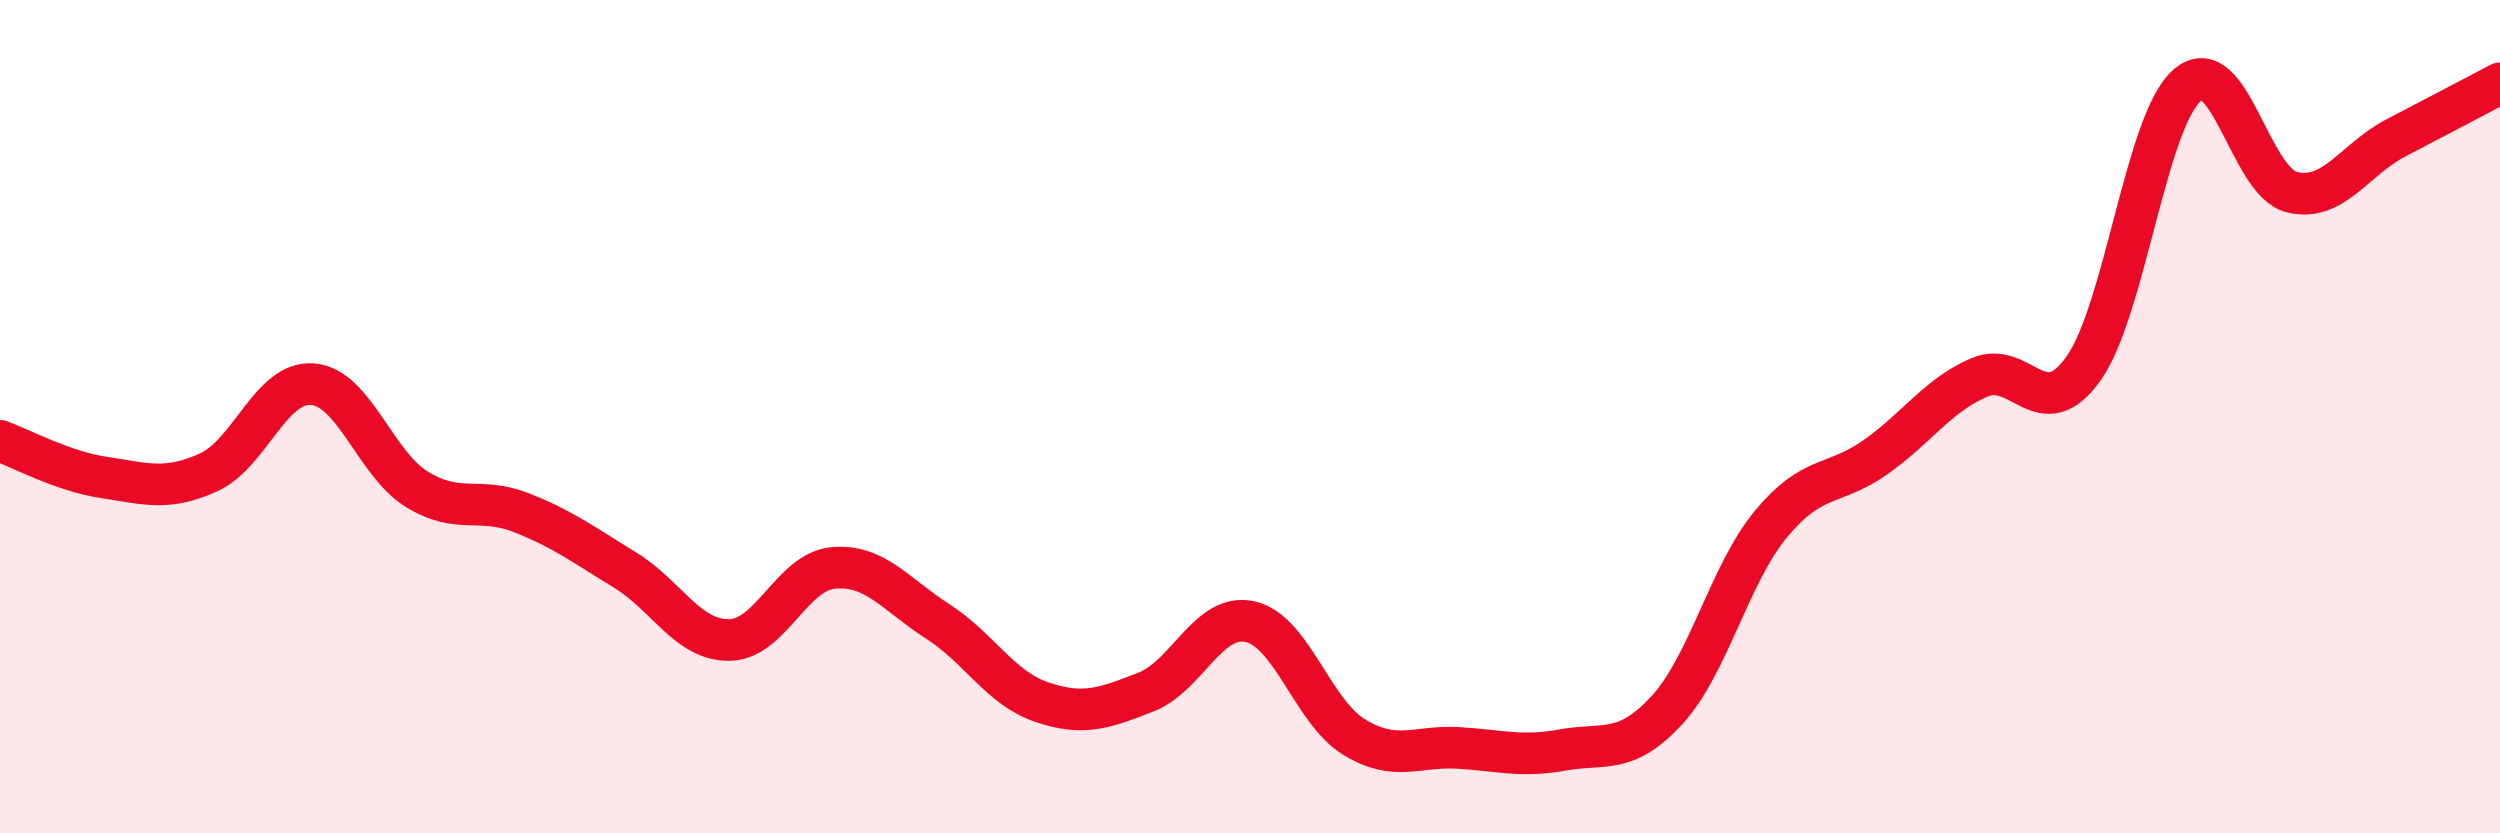
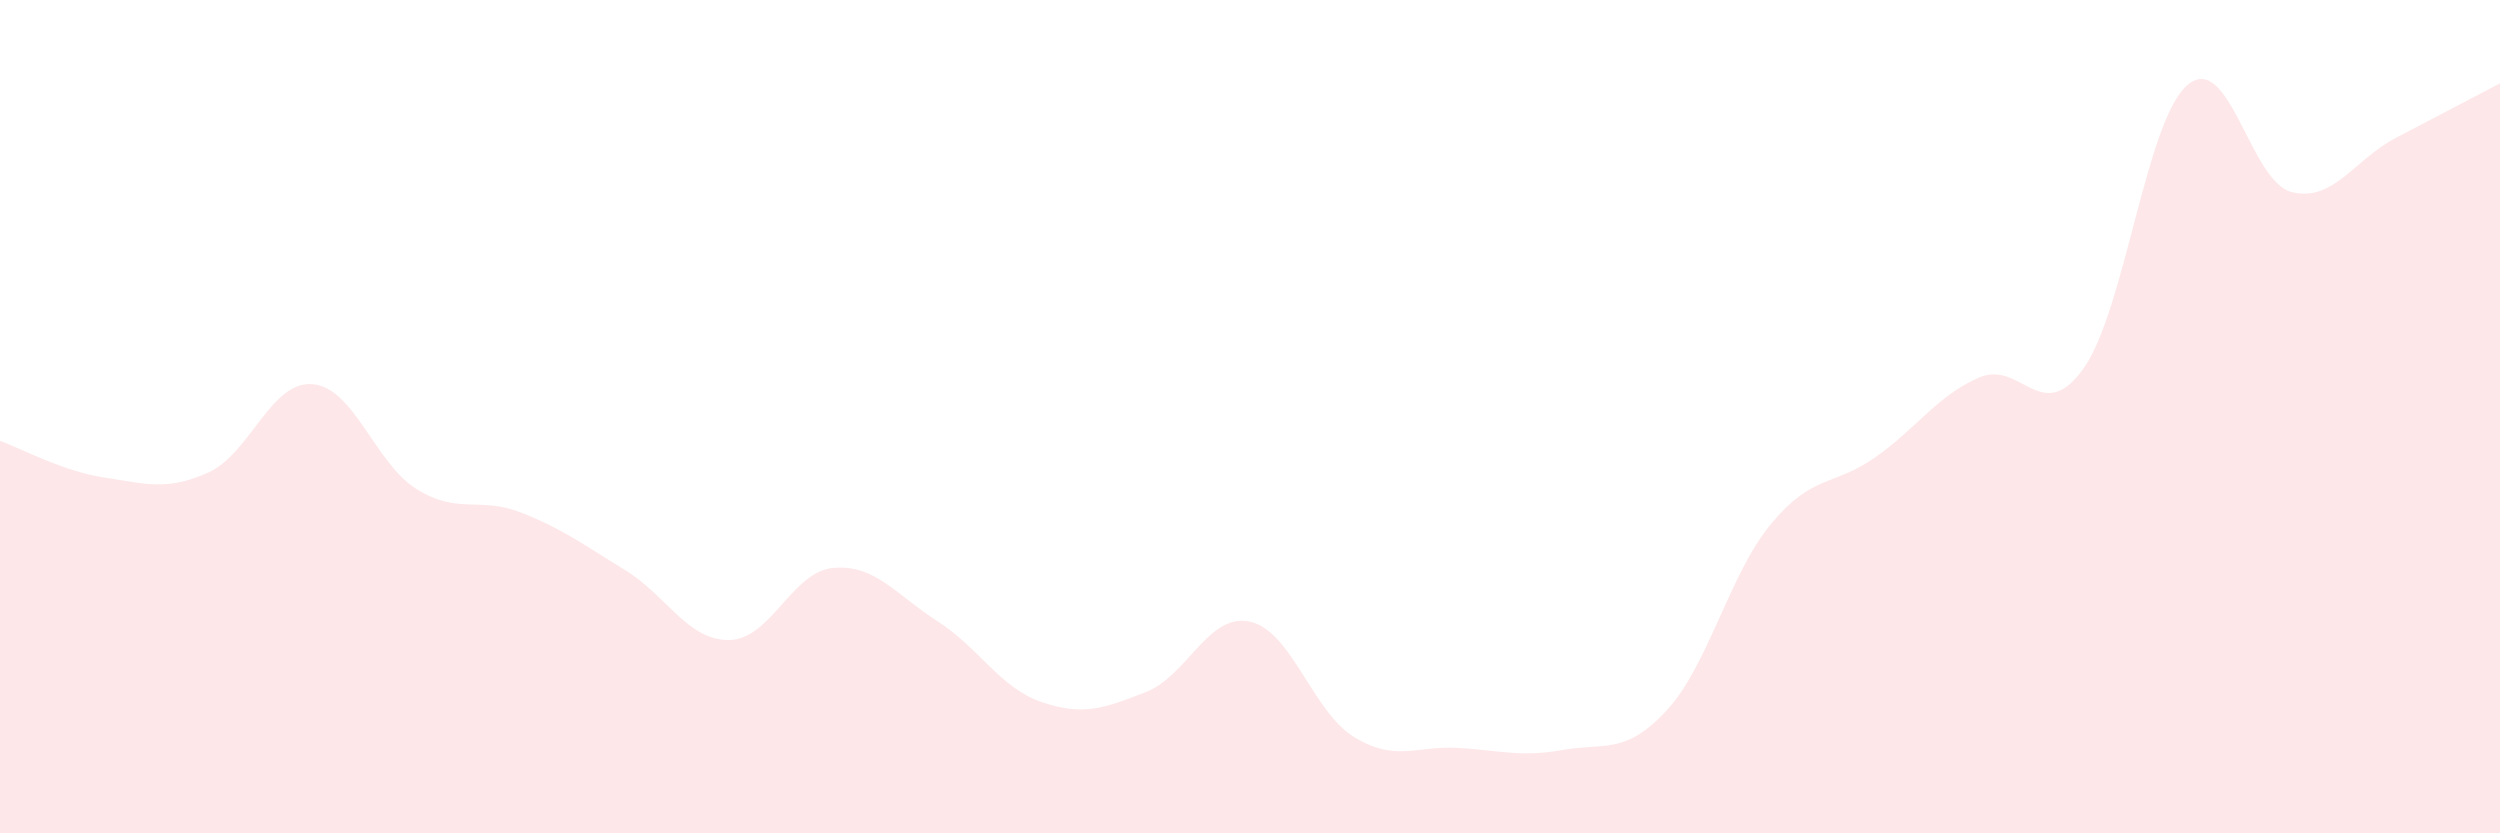
<svg xmlns="http://www.w3.org/2000/svg" width="60" height="20" viewBox="0 0 60 20">
  <path d="M 0,10.58 C 0.5,10.76 1.5,11.31 2.5,11.46 C 3.5,11.61 4,11.79 5,11.34 C 6,10.89 6.5,9.14 7.5,9.22 C 8.5,9.3 9,11.12 10,11.74 C 11,12.36 11.5,11.91 12.5,12.3 C 13.5,12.69 14,13.07 15,13.68 C 16,14.29 16.5,15.37 17.5,15.36 C 18.5,15.35 19,13.72 20,13.63 C 21,13.54 21.5,14.27 22.5,14.91 C 23.5,15.55 24,16.51 25,16.85 C 26,17.19 26.5,17 27.5,16.61 C 28.5,16.22 29,14.7 30,14.92 C 31,15.14 31.5,17.08 32.5,17.69 C 33.5,18.3 34,17.89 35,17.95 C 36,18.01 36.5,18.18 37.5,18 C 38.5,17.82 39,18.13 40,17.05 C 41,15.97 41.5,13.79 42.5,12.58 C 43.5,11.37 44,11.68 45,10.98 C 46,10.28 46.5,9.49 47.5,9.06 C 48.5,8.63 49,10.25 50,8.85 C 51,7.45 51.5,2.89 52.5,2.04 C 53.5,1.19 54,4.36 55,4.61 C 56,4.86 56.5,3.83 57.5,3.31 C 58.5,2.79 59.5,2.26 60,2L60 20L0 20Z" fill="#EB0A25" opacity="0.1" stroke-linecap="round" stroke-linejoin="round" />
-   <path d="M 0,10.58 C 0.5,10.76 1.5,11.31 2.5,11.46 C 3.5,11.61 4,11.79 5,11.34 C 6,10.89 6.5,9.14 7.5,9.22 C 8.5,9.3 9,11.12 10,11.74 C 11,12.36 11.5,11.91 12.5,12.3 C 13.5,12.69 14,13.07 15,13.68 C 16,14.29 16.5,15.37 17.5,15.36 C 18.5,15.35 19,13.72 20,13.63 C 21,13.54 21.5,14.27 22.5,14.91 C 23.5,15.55 24,16.51 25,16.85 C 26,17.19 26.5,17 27.5,16.61 C 28.5,16.22 29,14.7 30,14.92 C 31,15.14 31.5,17.08 32.5,17.69 C 33.5,18.3 34,17.89 35,17.95 C 36,18.01 36.5,18.18 37.5,18 C 38.5,17.82 39,18.13 40,17.05 C 41,15.97 41.5,13.79 42.5,12.58 C 43.5,11.37 44,11.68 45,10.98 C 46,10.28 46.5,9.49 47.5,9.06 C 48.5,8.63 49,10.25 50,8.85 C 51,7.45 51.5,2.89 52.5,2.04 C 53.5,1.19 54,4.36 55,4.61 C 56,4.86 56.5,3.83 57.5,3.31 C 58.5,2.79 59.5,2.26 60,2" stroke="#EB0A25" stroke-width="1" fill="none" stroke-linecap="round" stroke-linejoin="round" />
</svg>